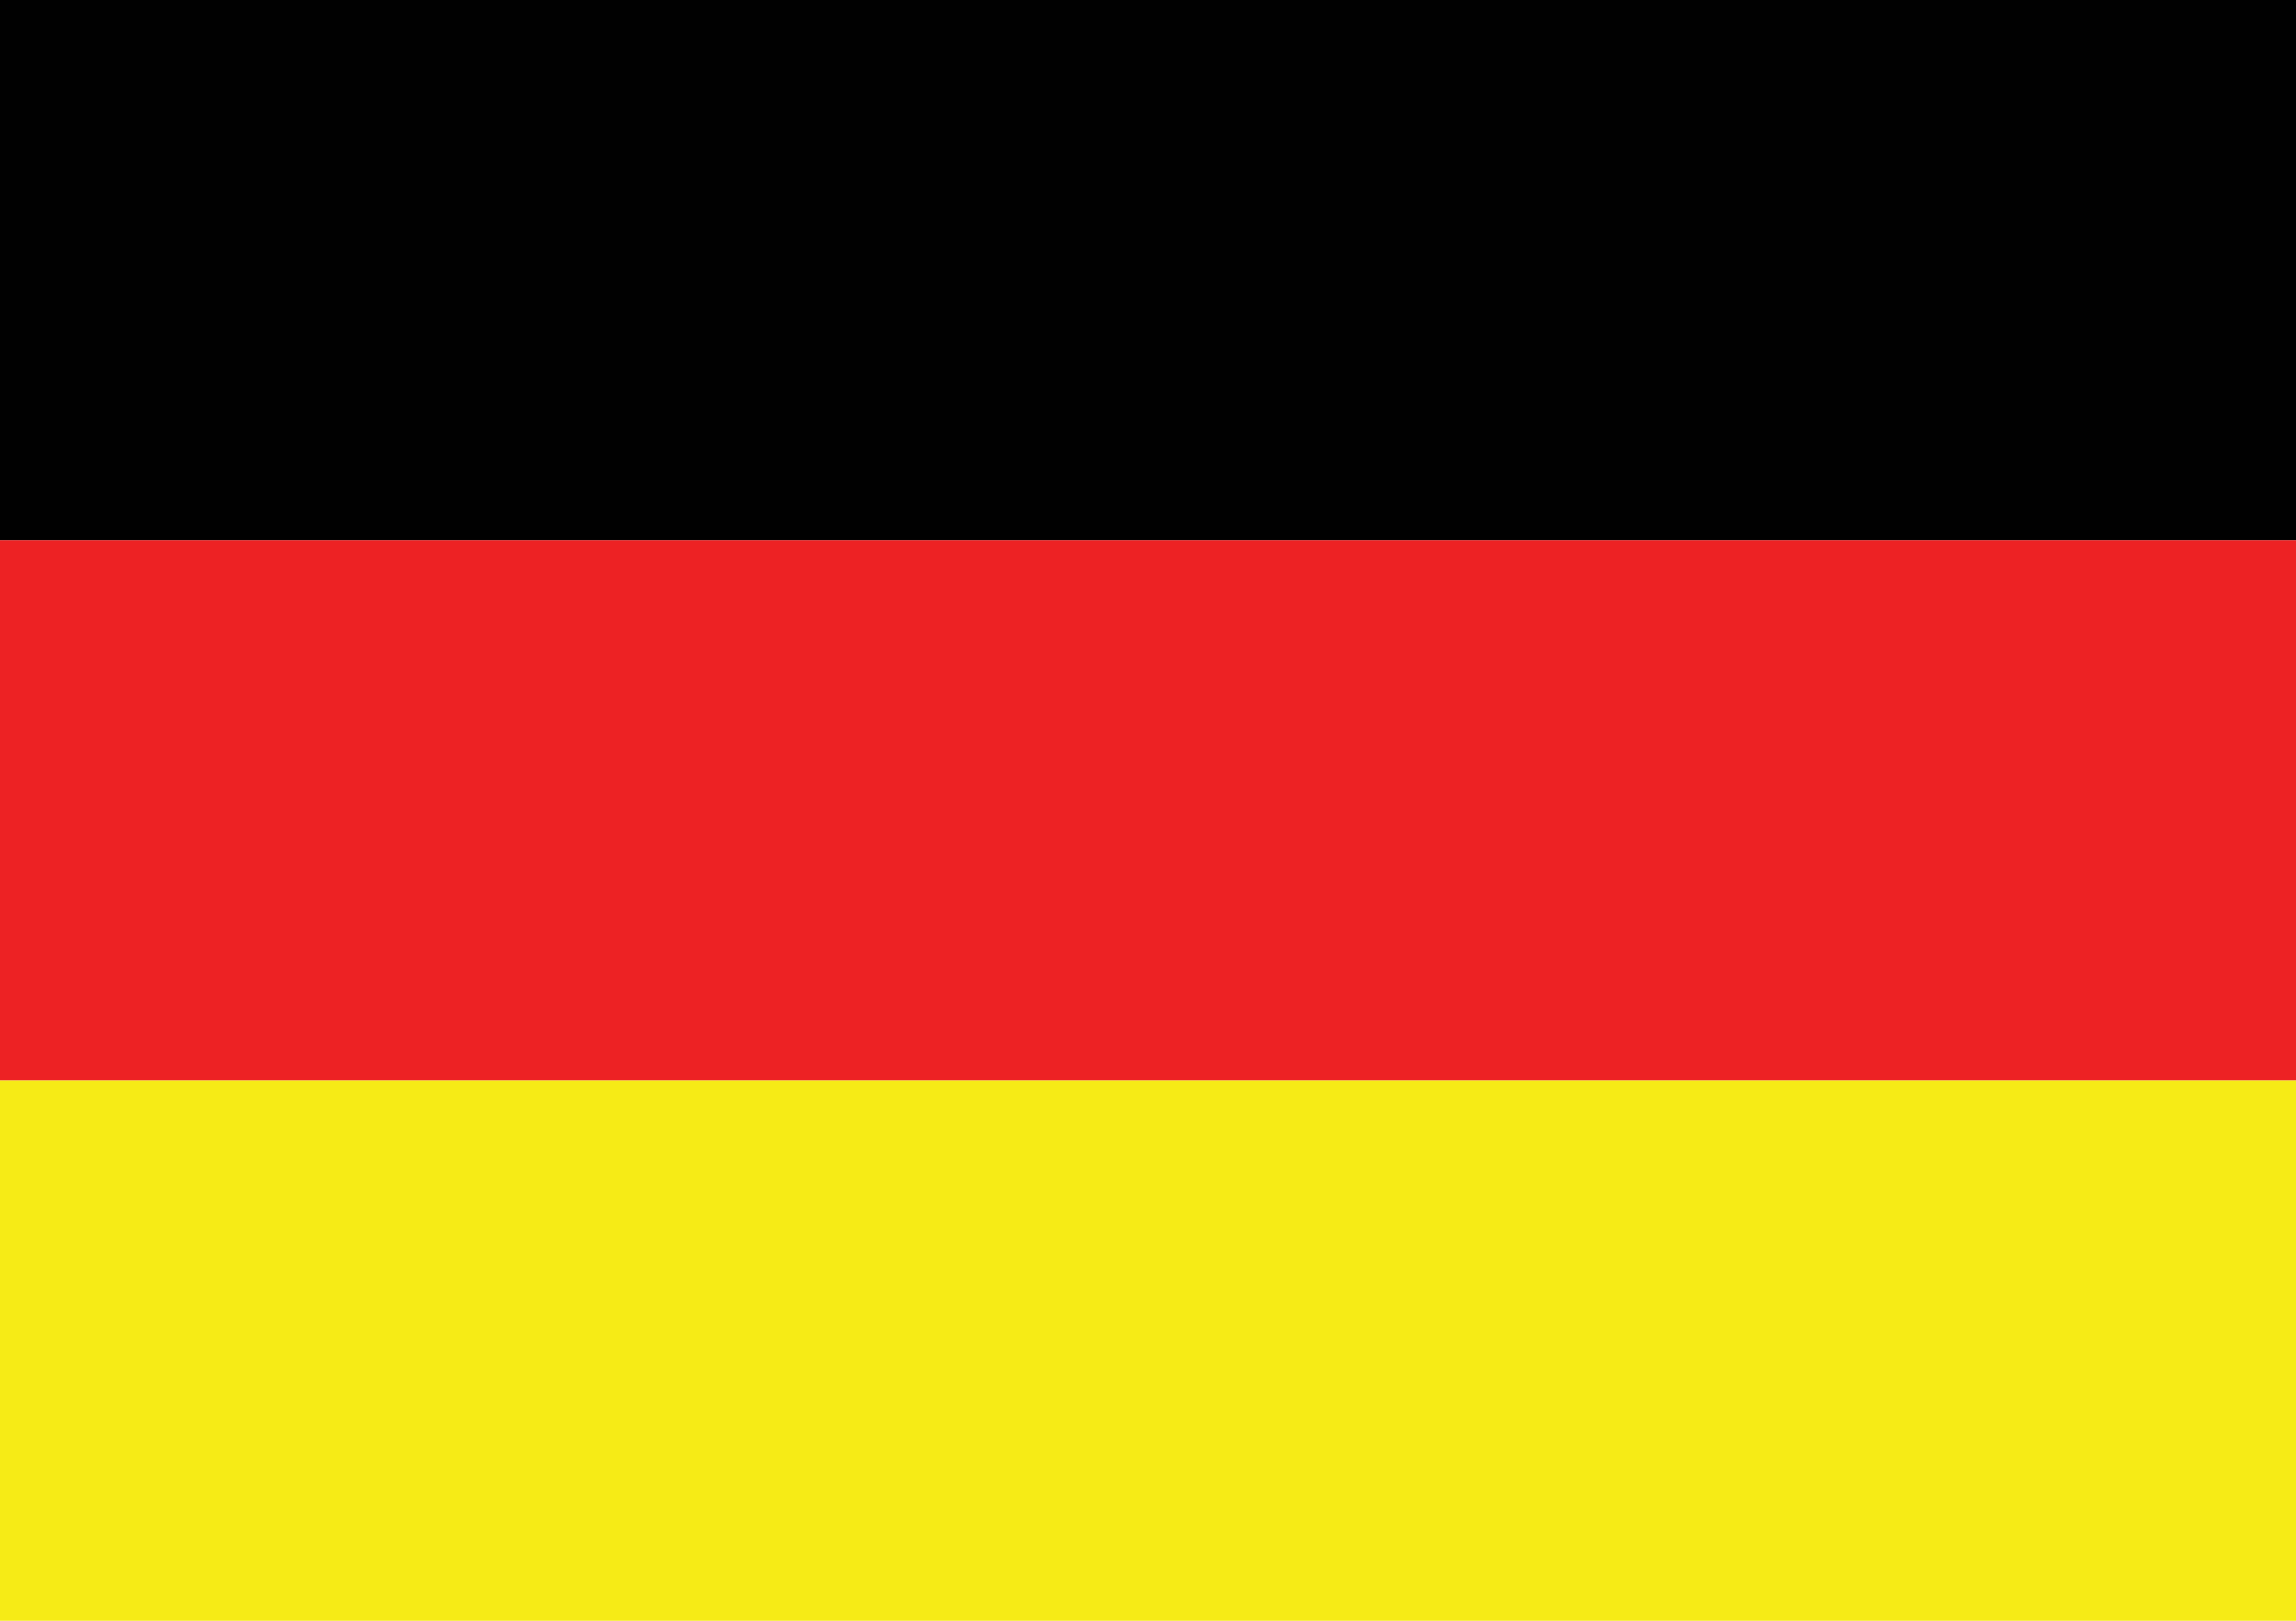
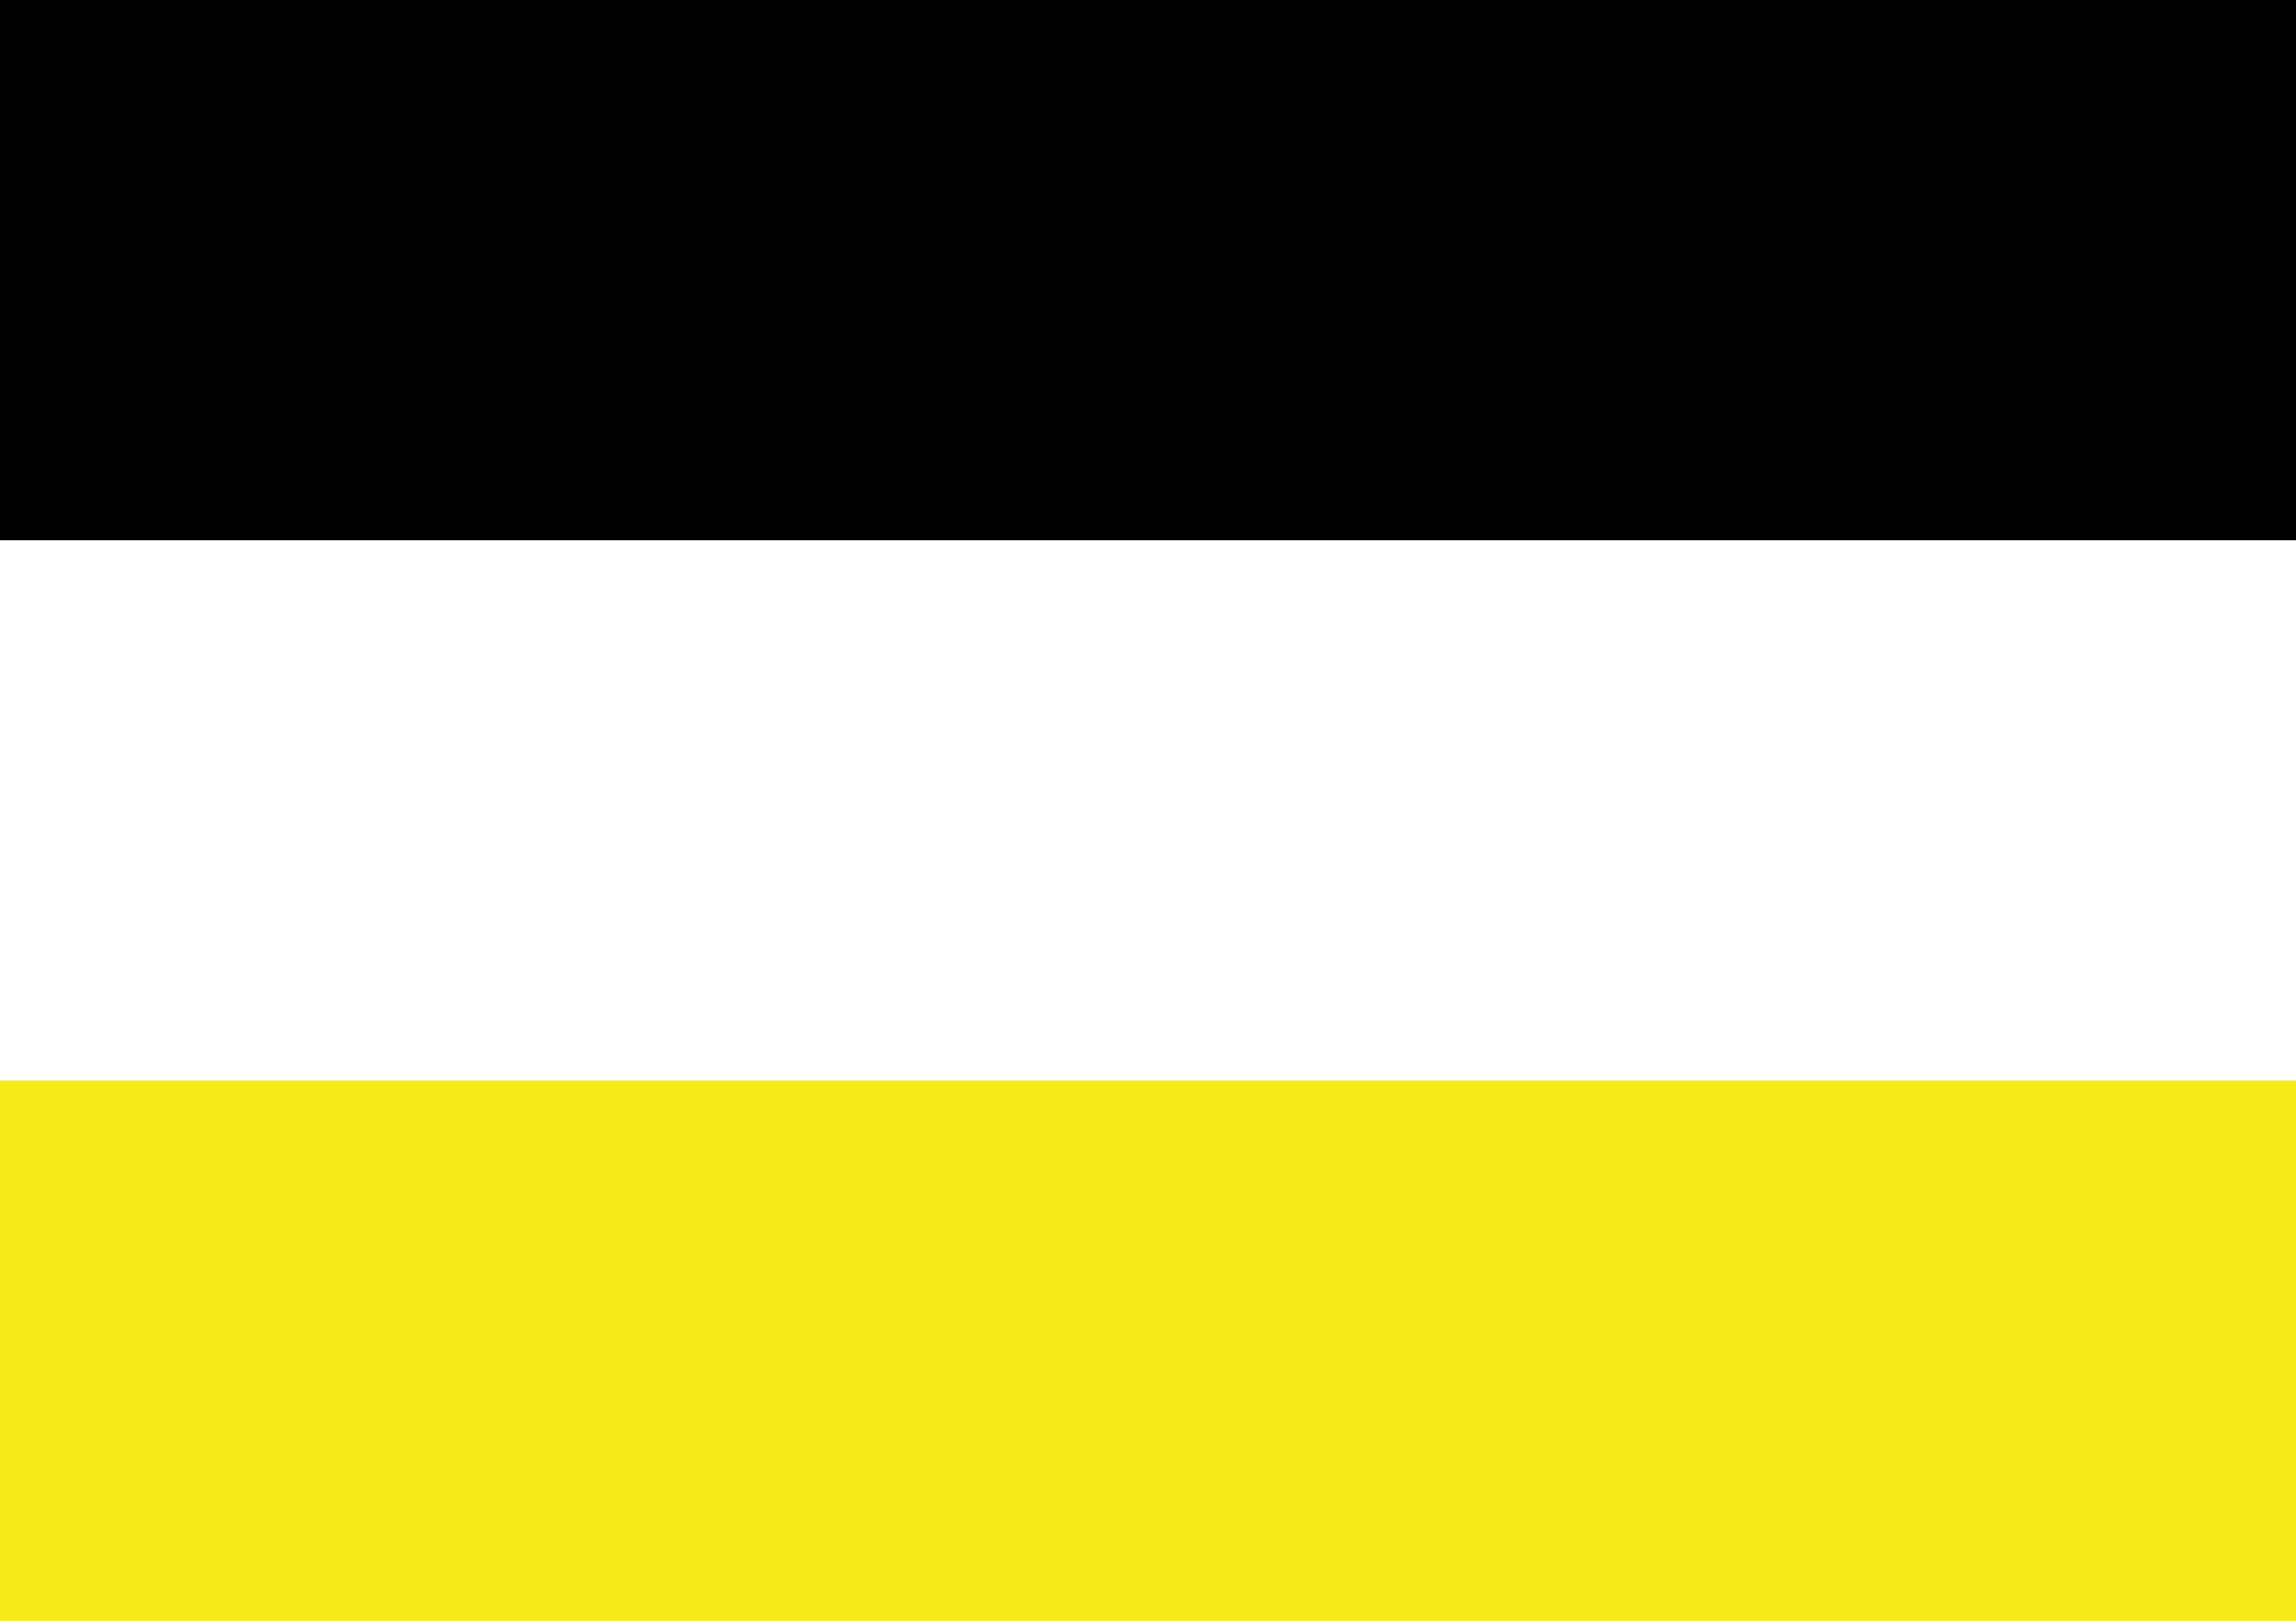
<svg xmlns="http://www.w3.org/2000/svg" width="17" height="12" viewBox="0 0 17 12">
  <rect width="17" height="4" fill="#010101" />
-   <rect y="4" width="17" height="4" fill="#ED2224" />
  <rect y="8" width="17" height="4" fill="#F6EB16" />
</svg>